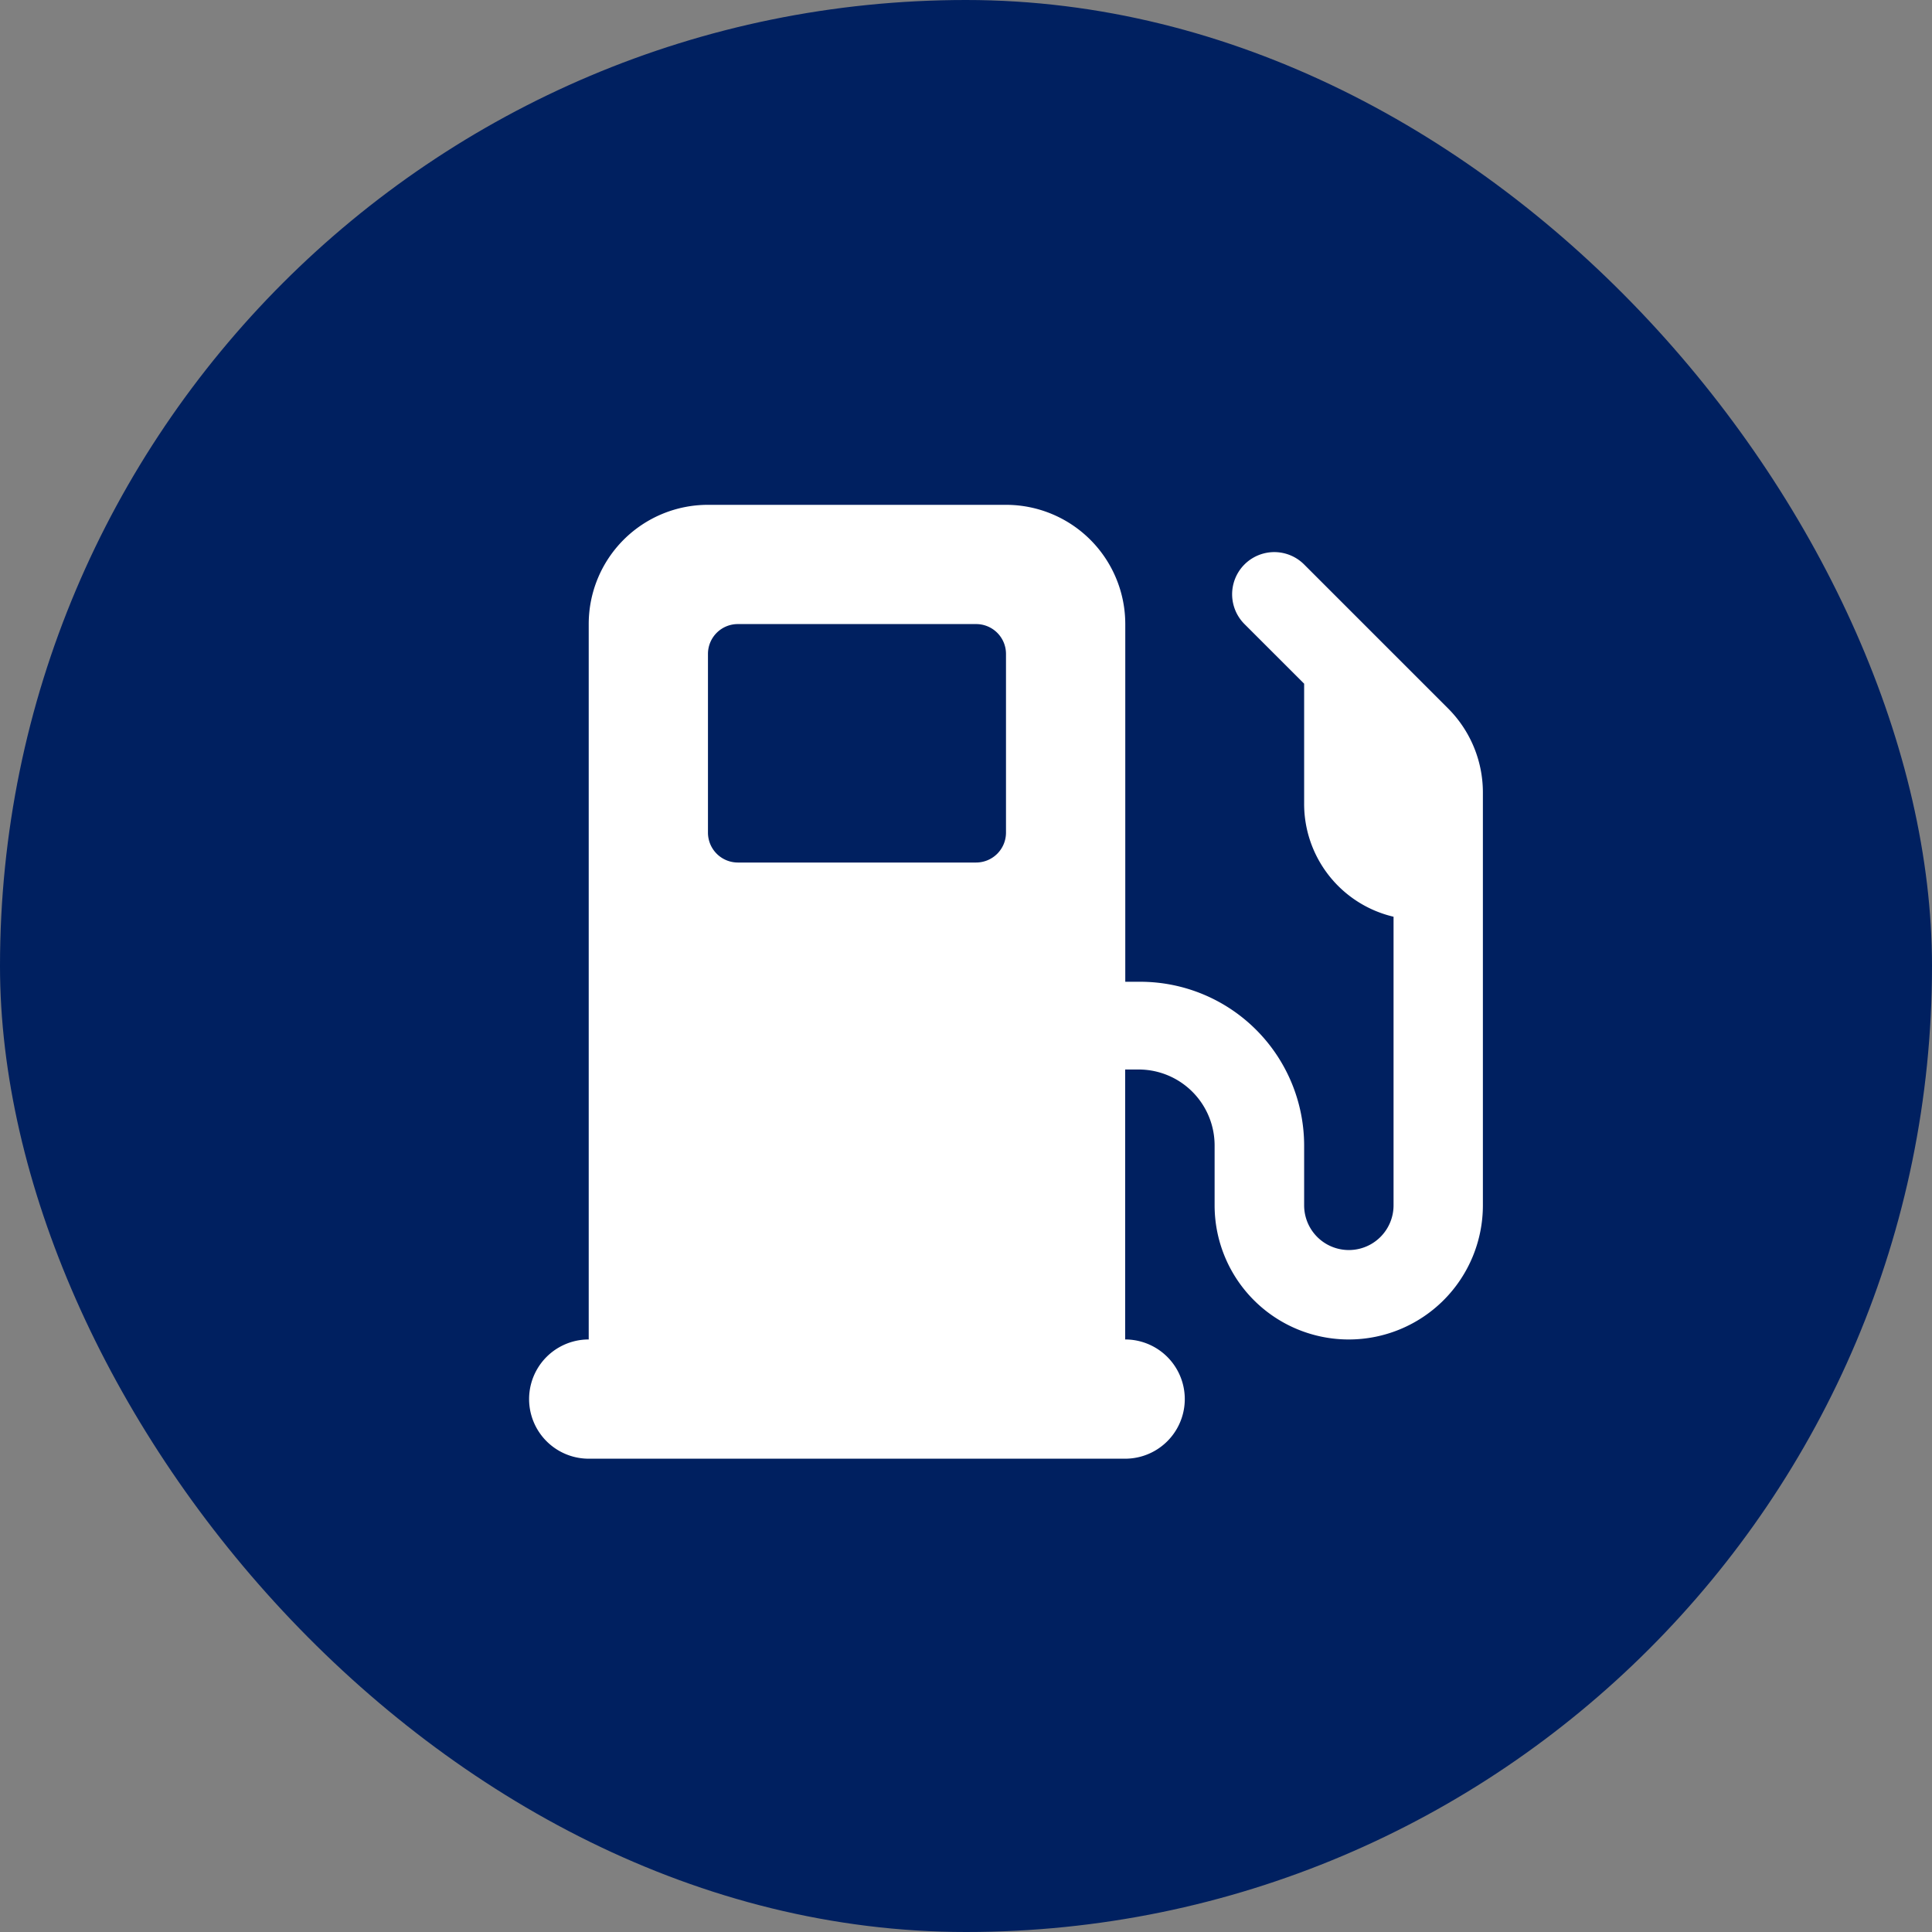
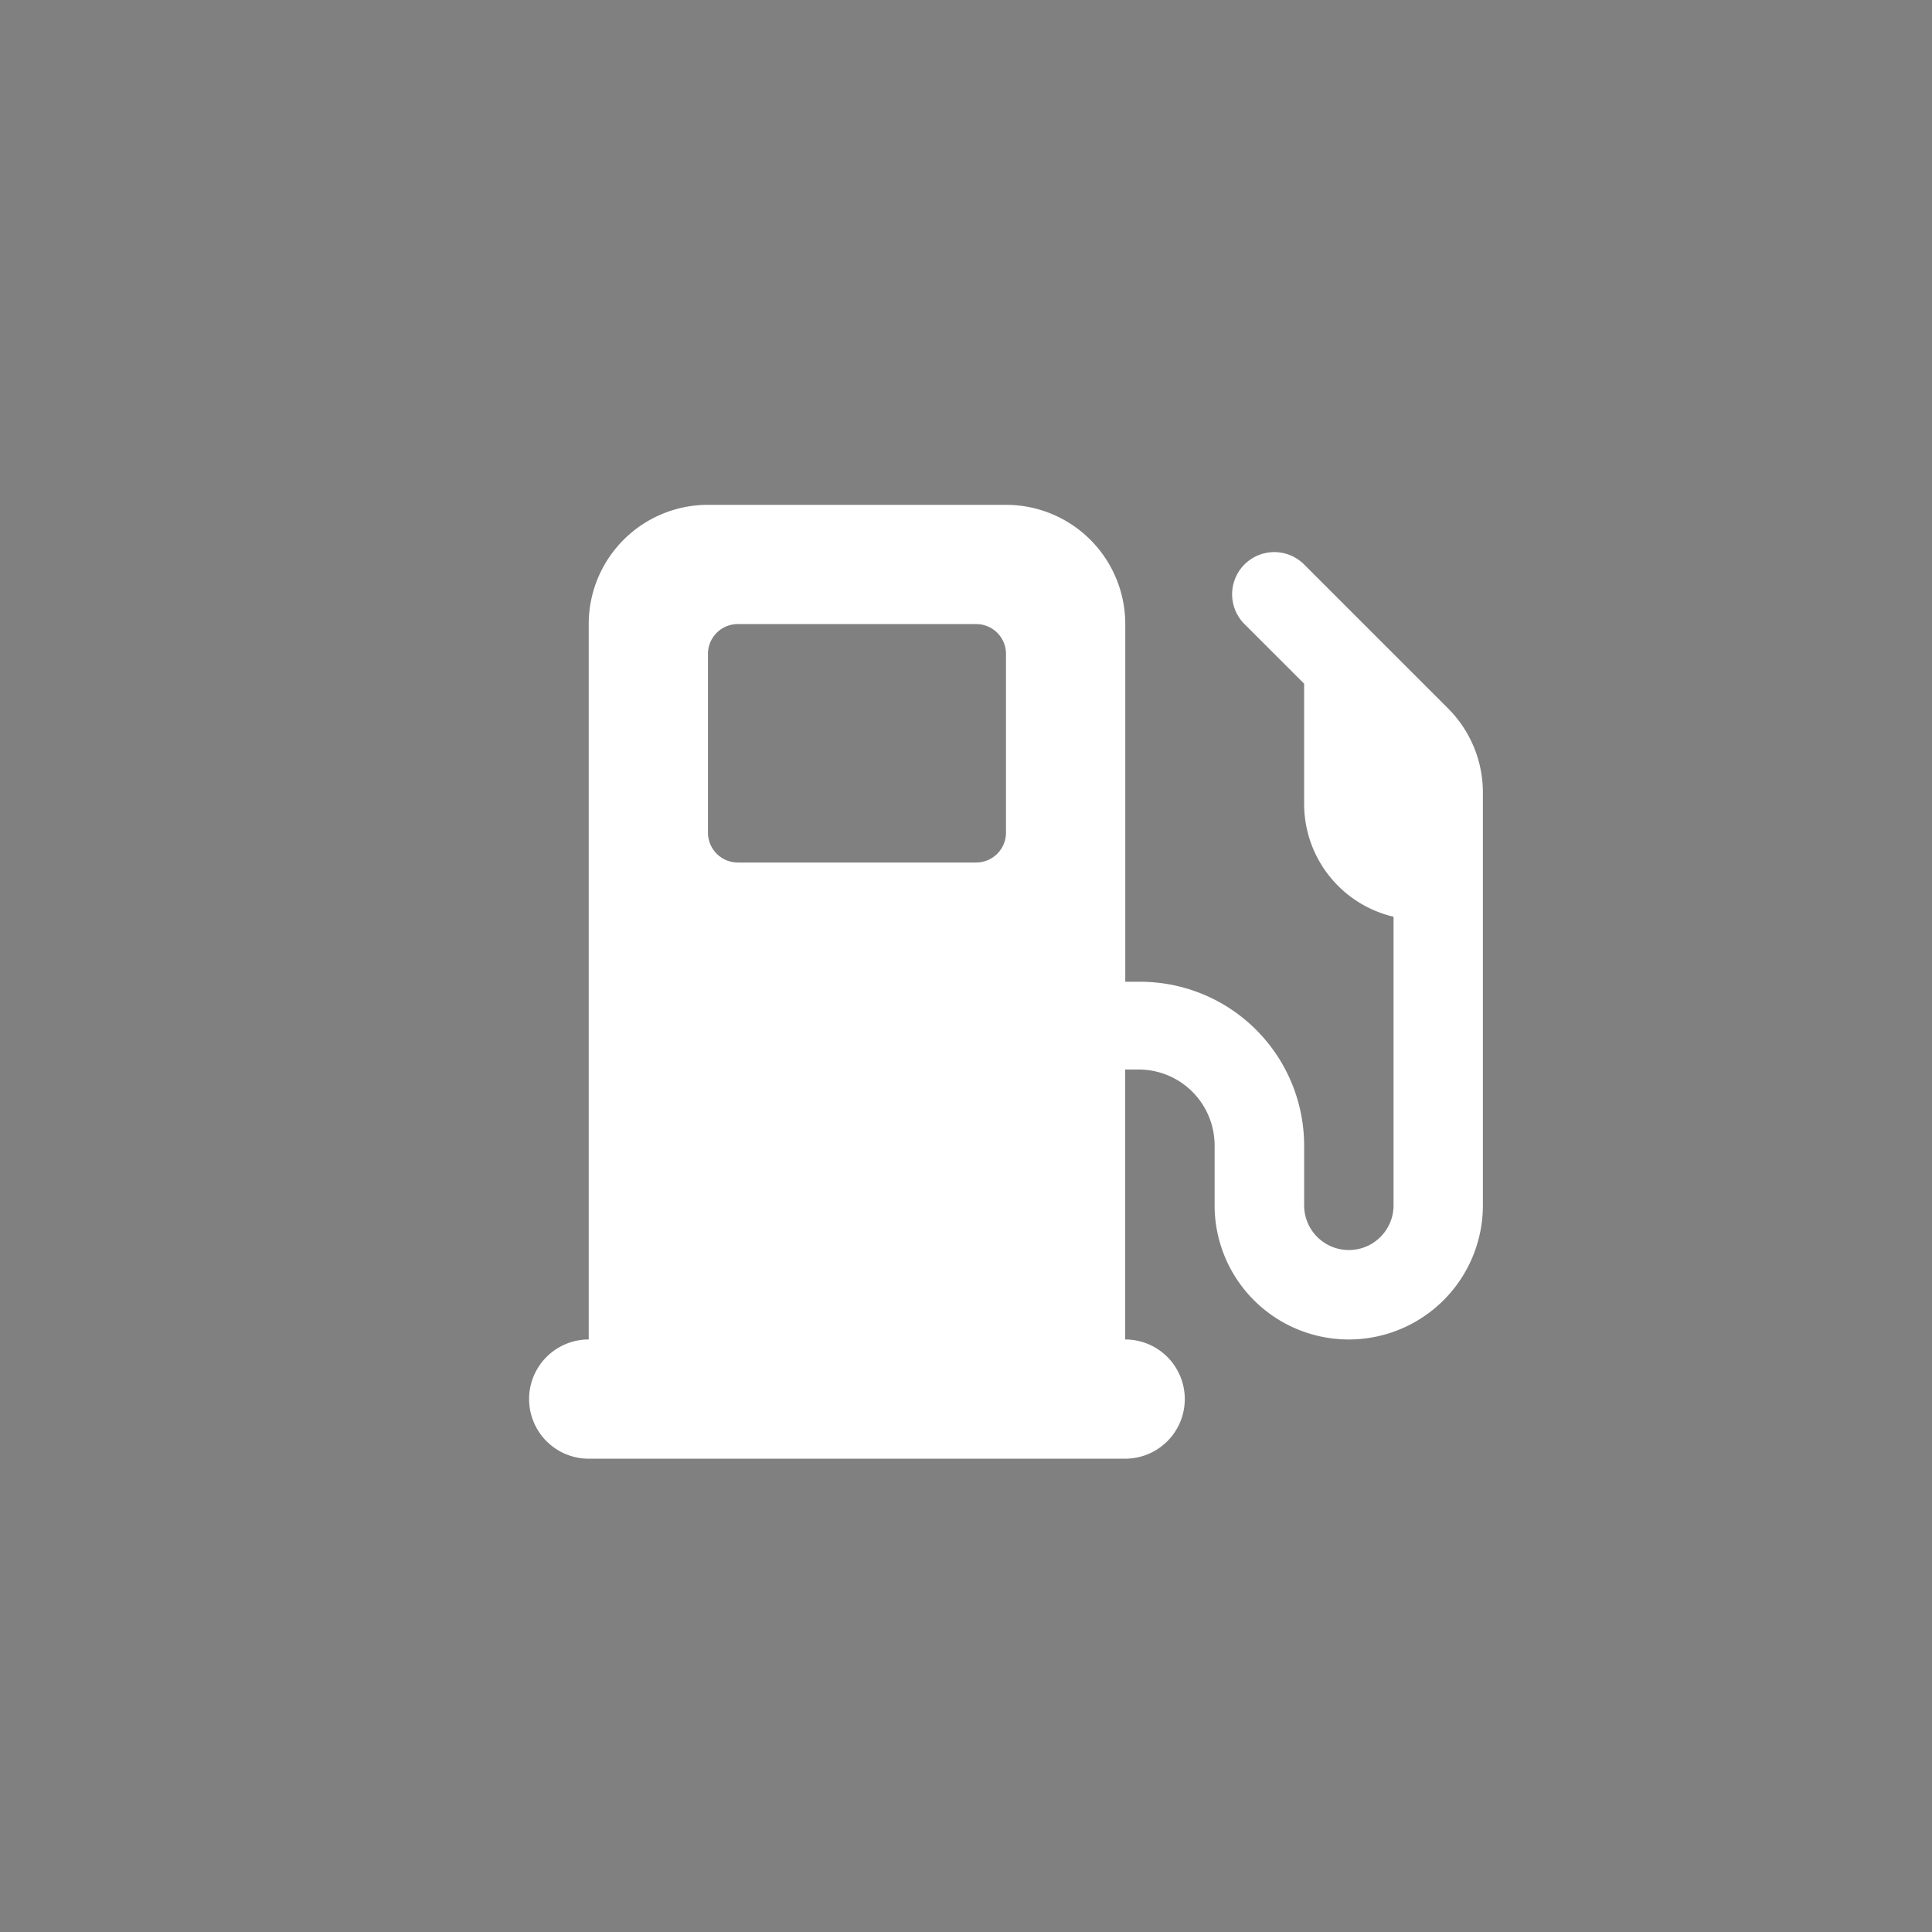
<svg xmlns="http://www.w3.org/2000/svg" width="50" height="50" viewBox="0 0 50 50">
  <rect x="0" y="0" width="50" height="50" fill="#808080" stroke="none" />
  <g id="oil_gas" transform="translate(-0.049 0.086)">
-     <rect id="Rectangle_126" data-name="Rectangle 126" width="50" height="50" rx="25" transform="translate(0.049 -0.086)" fill="#002060" />
    <path id="gas-pump-solid" d="M1.543,3.086A3.085,3.085,0,0,1,4.629,0h7.714a3.087,3.087,0,0,1,3.086,3.086v9.257h.386a4.243,4.243,0,0,1,4.243,4.243v1.543a1.157,1.157,0,1,0,2.314,0V10.66a3,3,0,0,1-2.314-2.946V4.629L18.514,3.086a1.091,1.091,0,0,1,1.543-1.543L23.784,5.27a3.076,3.076,0,0,1,.9,2.179V18.129a3.471,3.471,0,0,1-6.943,0V16.586a1.966,1.966,0,0,0-1.929-1.972h-.386V21.6a1.543,1.543,0,1,1,0,3.086H1.543a1.543,1.543,0,1,1,0-3.086Zm3.086,5.4a.774.774,0,0,0,.771.771h6.171a.774.774,0,0,0,.771-.771V3.857a.772.772,0,0,0-.771-.771H5.4a.772.772,0,0,0-.771.771Z" transform="translate(13.742 12.979)" fill="#fff" />
  </g>
</svg>